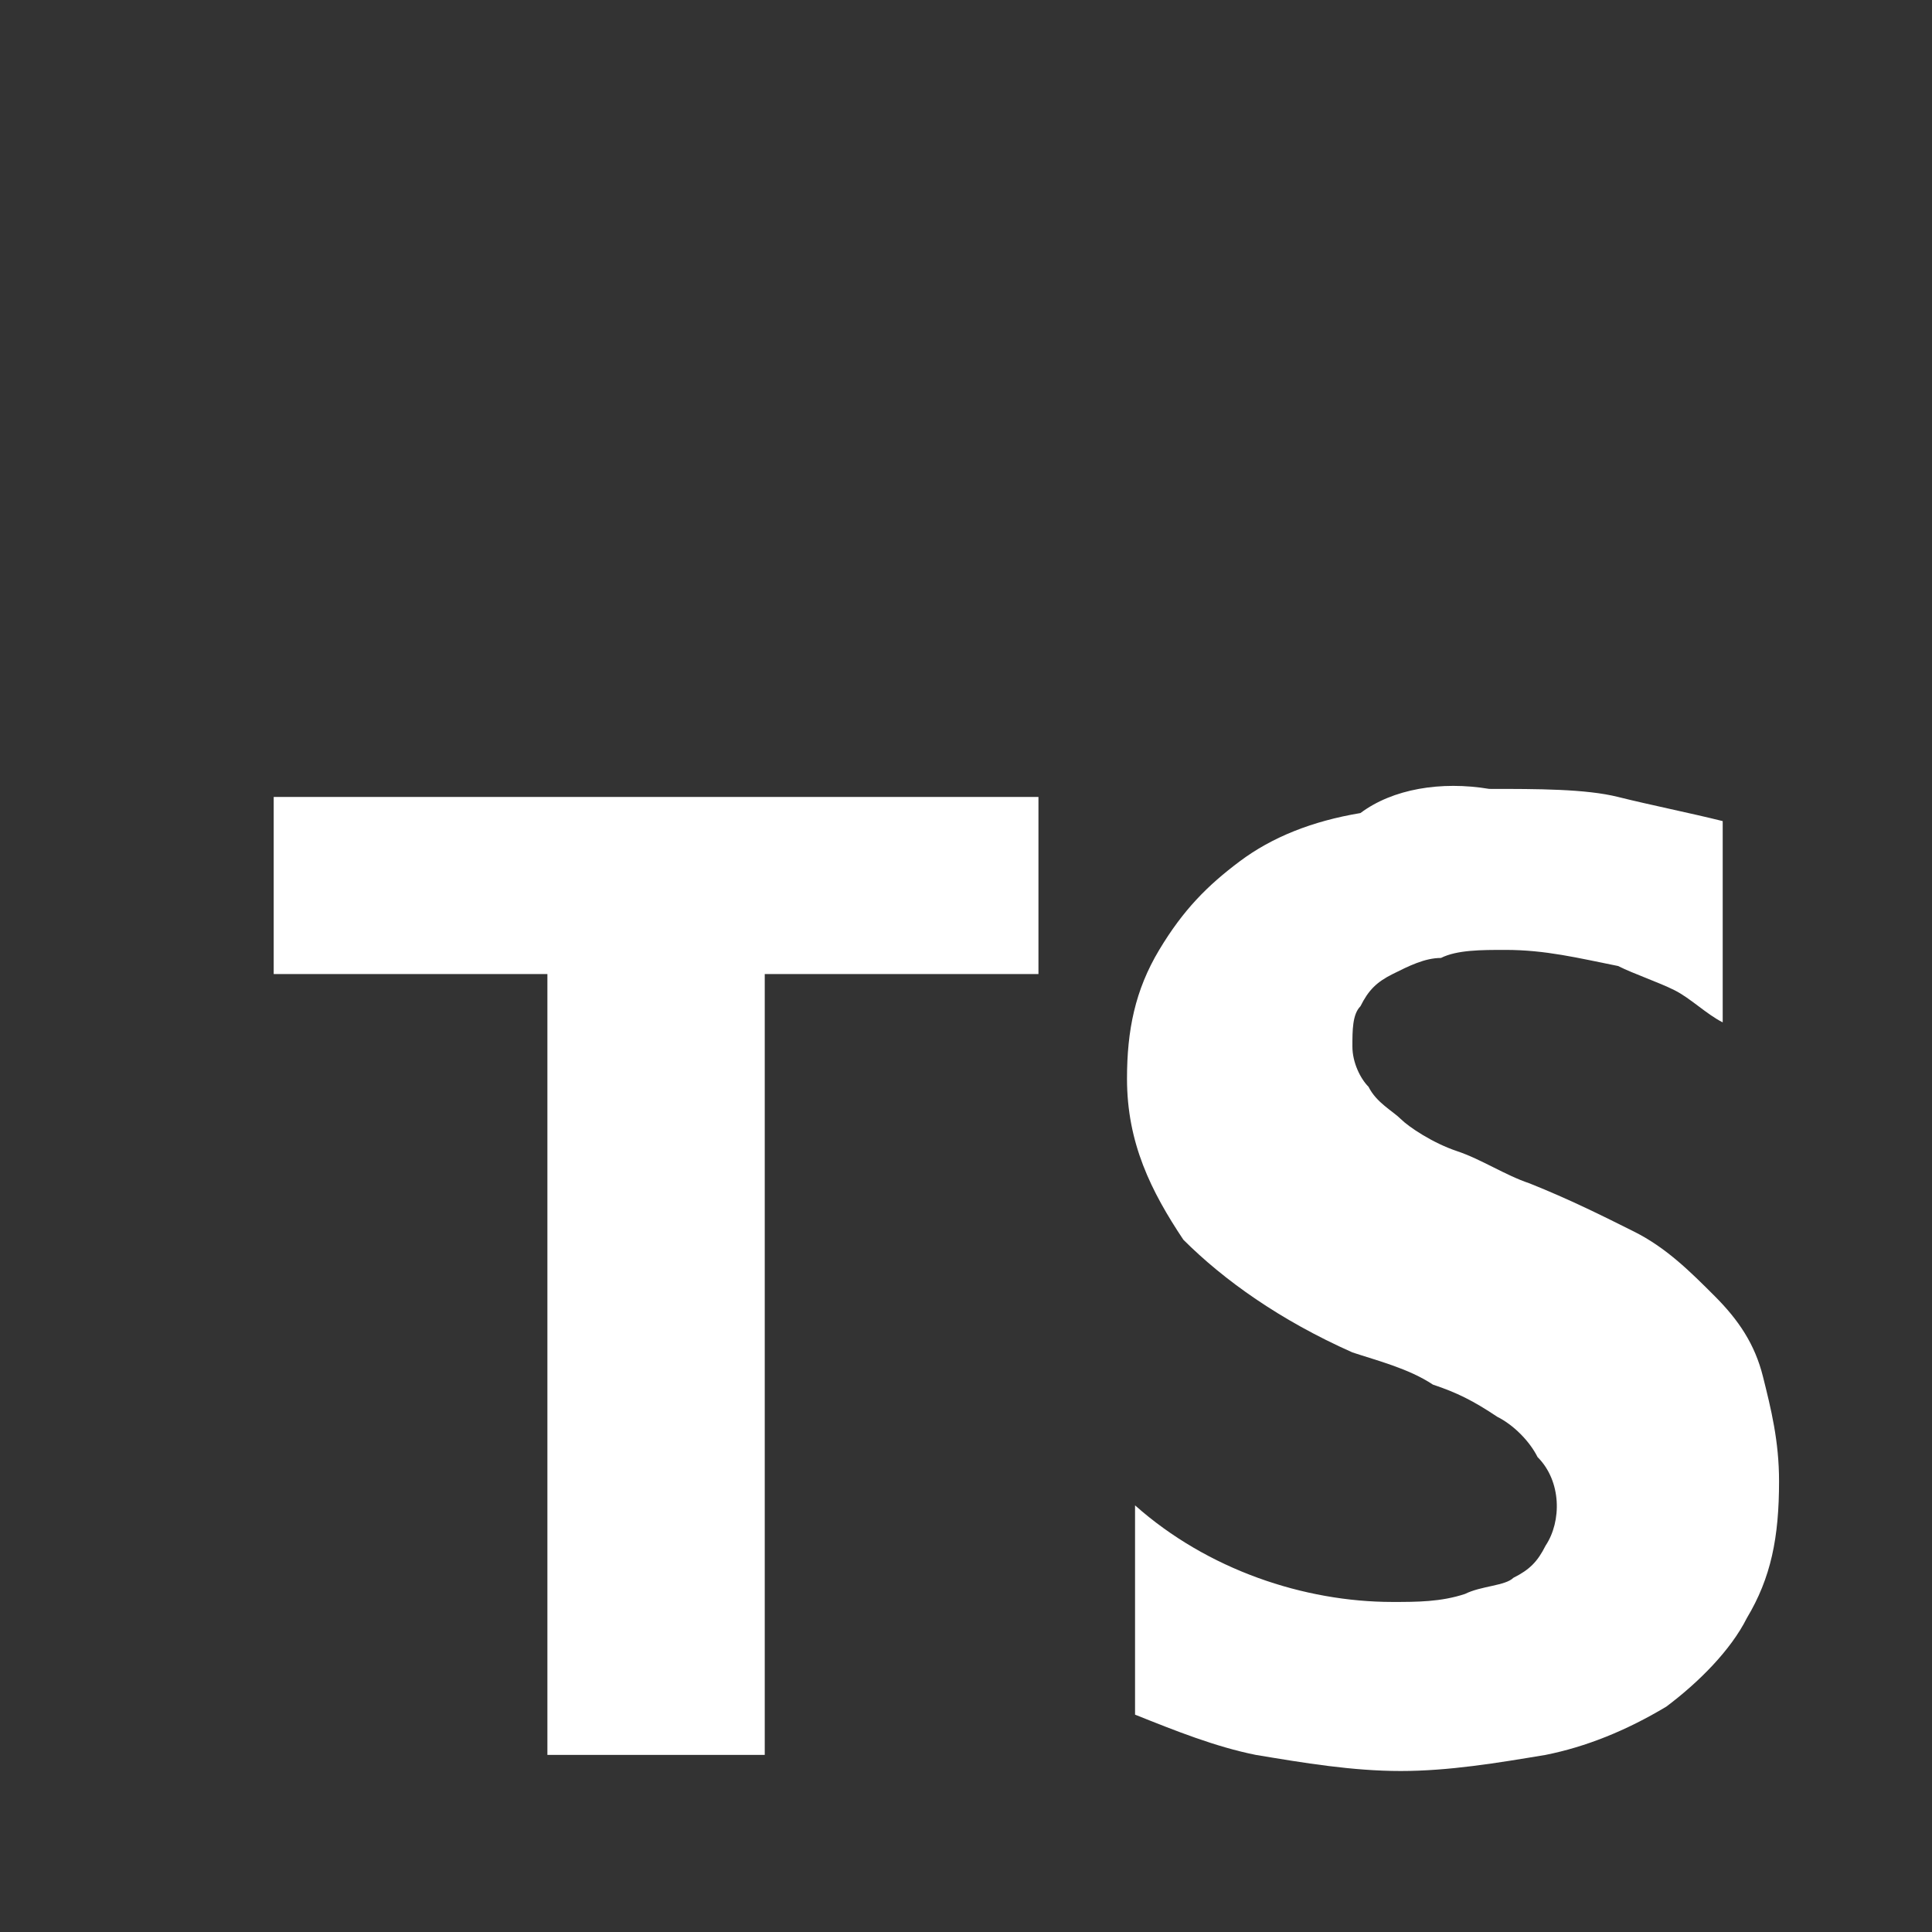
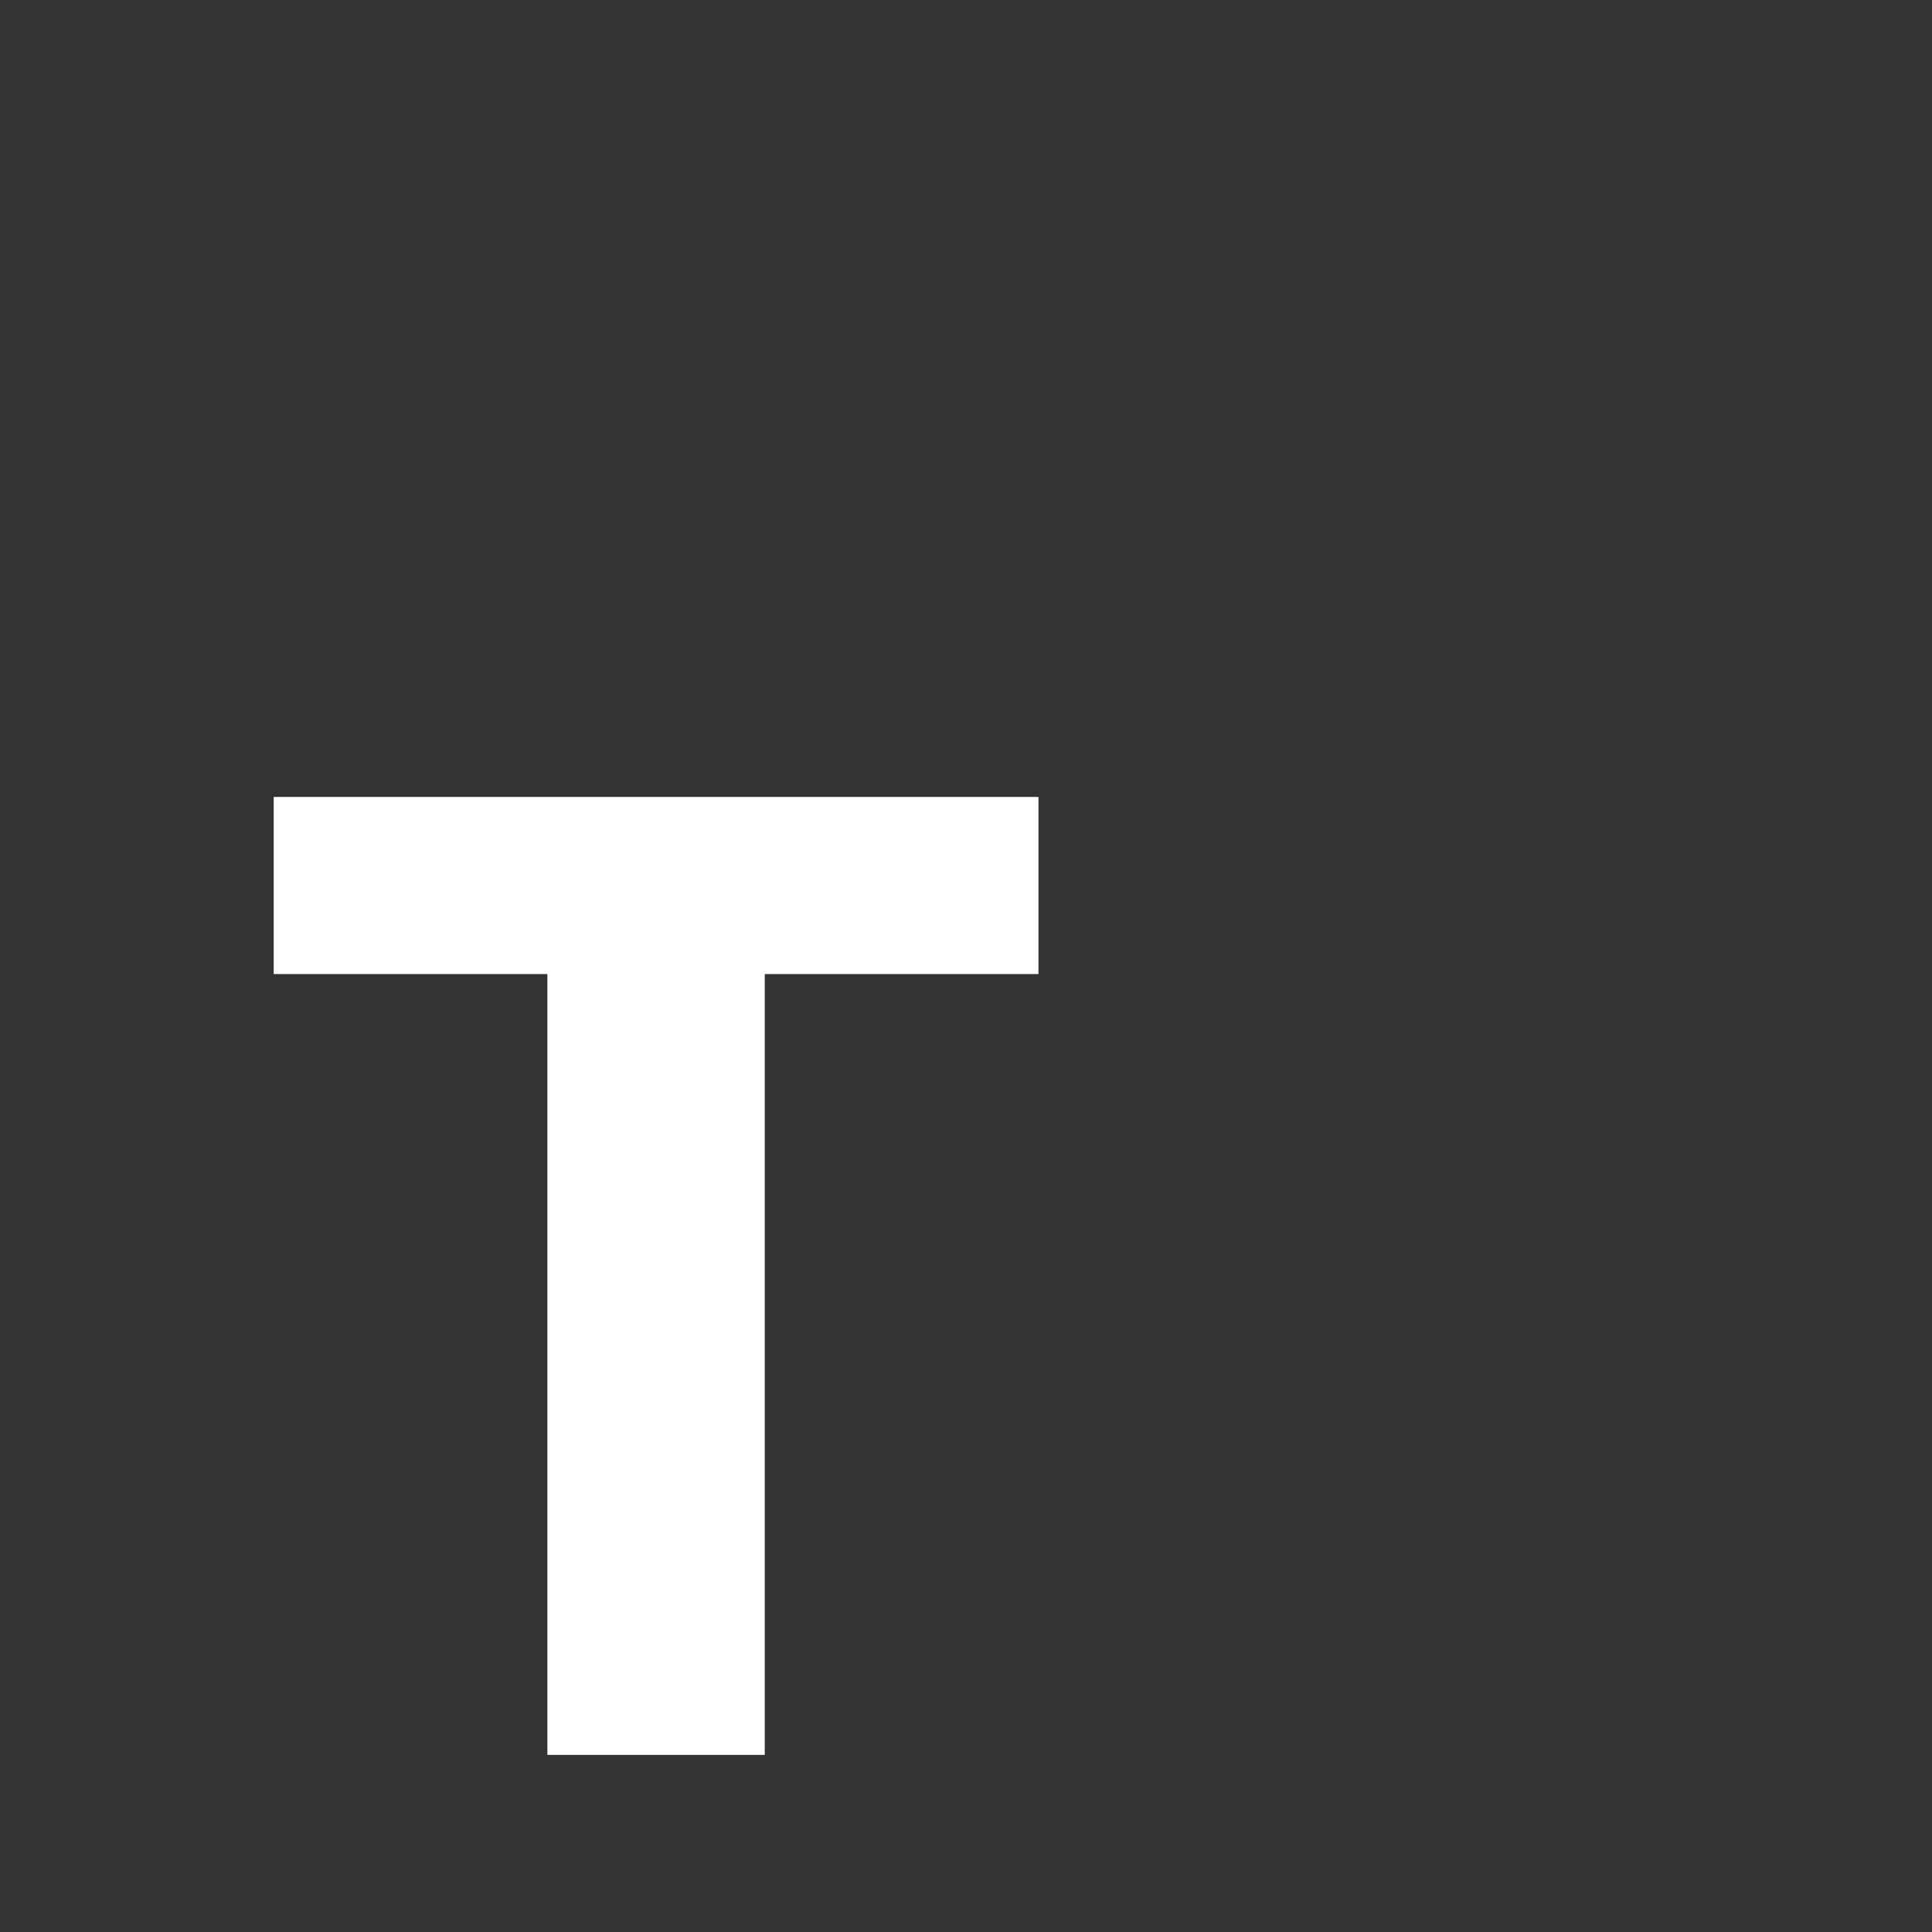
<svg xmlns="http://www.w3.org/2000/svg" version="1.1" id="Layer_1" x="0px" y="0px" viewBox="0 0 24 24" style="enable-background:new 0 0 24 24;" xml:space="preserve">
  <rect x="0" y="0" width="24" height="24" fill="#333333" stroke="none" />
  <style type="text/css">
	.st0{display:none;}
	.st1{fill:#FFFFFF;}
</style>
  <path class="st0" d="M1.1,0C0.5,0,0,0.5,0,1.1v21.8C0,23.5,0.5,24,1.1,24h21.8c0.6,0,1.1-0.5,1.1-1.1V1.1C24,0.5,23.5,0,22.9,0H1.1z  " />
-   <path class="st1" d="M18.5,9.8c0.6,0,1.2,0,1.6,0.1c0.4,0.1,0.9,0.2,1.3,0.3v2.5c-0.2-0.1-0.4-0.3-0.6-0.4c-0.2-0.1-0.5-0.2-0.7-0.3  c-0.5-0.1-0.9-0.2-1.4-0.2c-0.3,0-0.6,0-0.8,0.1c-0.2,0-0.4,0.1-0.6,0.2c-0.2,0.1-0.3,0.2-0.4,0.4c-0.1,0.1-0.1,0.3-0.1,0.5  c0,0.2,0.1,0.4,0.2,0.5c0.1,0.2,0.3,0.3,0.4,0.4s0.4,0.3,0.7,0.4c0.3,0.1,0.6,0.3,0.9,0.4c0.5,0.2,0.9,0.4,1.3,0.6  c0.4,0.2,0.7,0.5,1,0.8c0.3,0.3,0.5,0.6,0.6,1c0.1,0.4,0.2,0.8,0.2,1.3c0,0.7-0.1,1.2-0.4,1.7c-0.2,0.4-0.6,0.8-1,1.1  c-0.5,0.3-1,0.5-1.5,0.6c-0.6,0.1-1.2,0.2-1.8,0.2c-0.6,0-1.2-0.1-1.8-0.2c-0.5-0.1-1-0.3-1.5-0.5v-2.6c0.9,0.8,2.1,1.2,3.2,1.2  c0.3,0,0.6,0,0.9-0.1c0.2-0.1,0.5-0.1,0.6-0.2c0.2-0.1,0.3-0.2,0.4-0.4c0.2-0.3,0.2-0.8-0.1-1.1c-0.1-0.2-0.3-0.4-0.5-0.5  c-0.3-0.2-0.5-0.3-0.8-0.4c-0.3-0.2-0.7-0.3-1-0.4c-0.9-0.4-1.6-0.9-2.1-1.4c-0.4-0.6-0.7-1.2-0.7-2c0-0.6,0.1-1.1,0.4-1.6  s0.6-0.8,1-1.1c0.4-0.3,0.9-0.5,1.5-0.6C17.3,9.8,17.9,9.7,18.5,9.8z" />
  <polygon class="st1" points="3.4,9.9 12.9,9.9 12.9,12.1 9.5,12.1 9.5,21.8 6.8,21.8 6.8,12.1 3.4,12.1 " />
</svg>